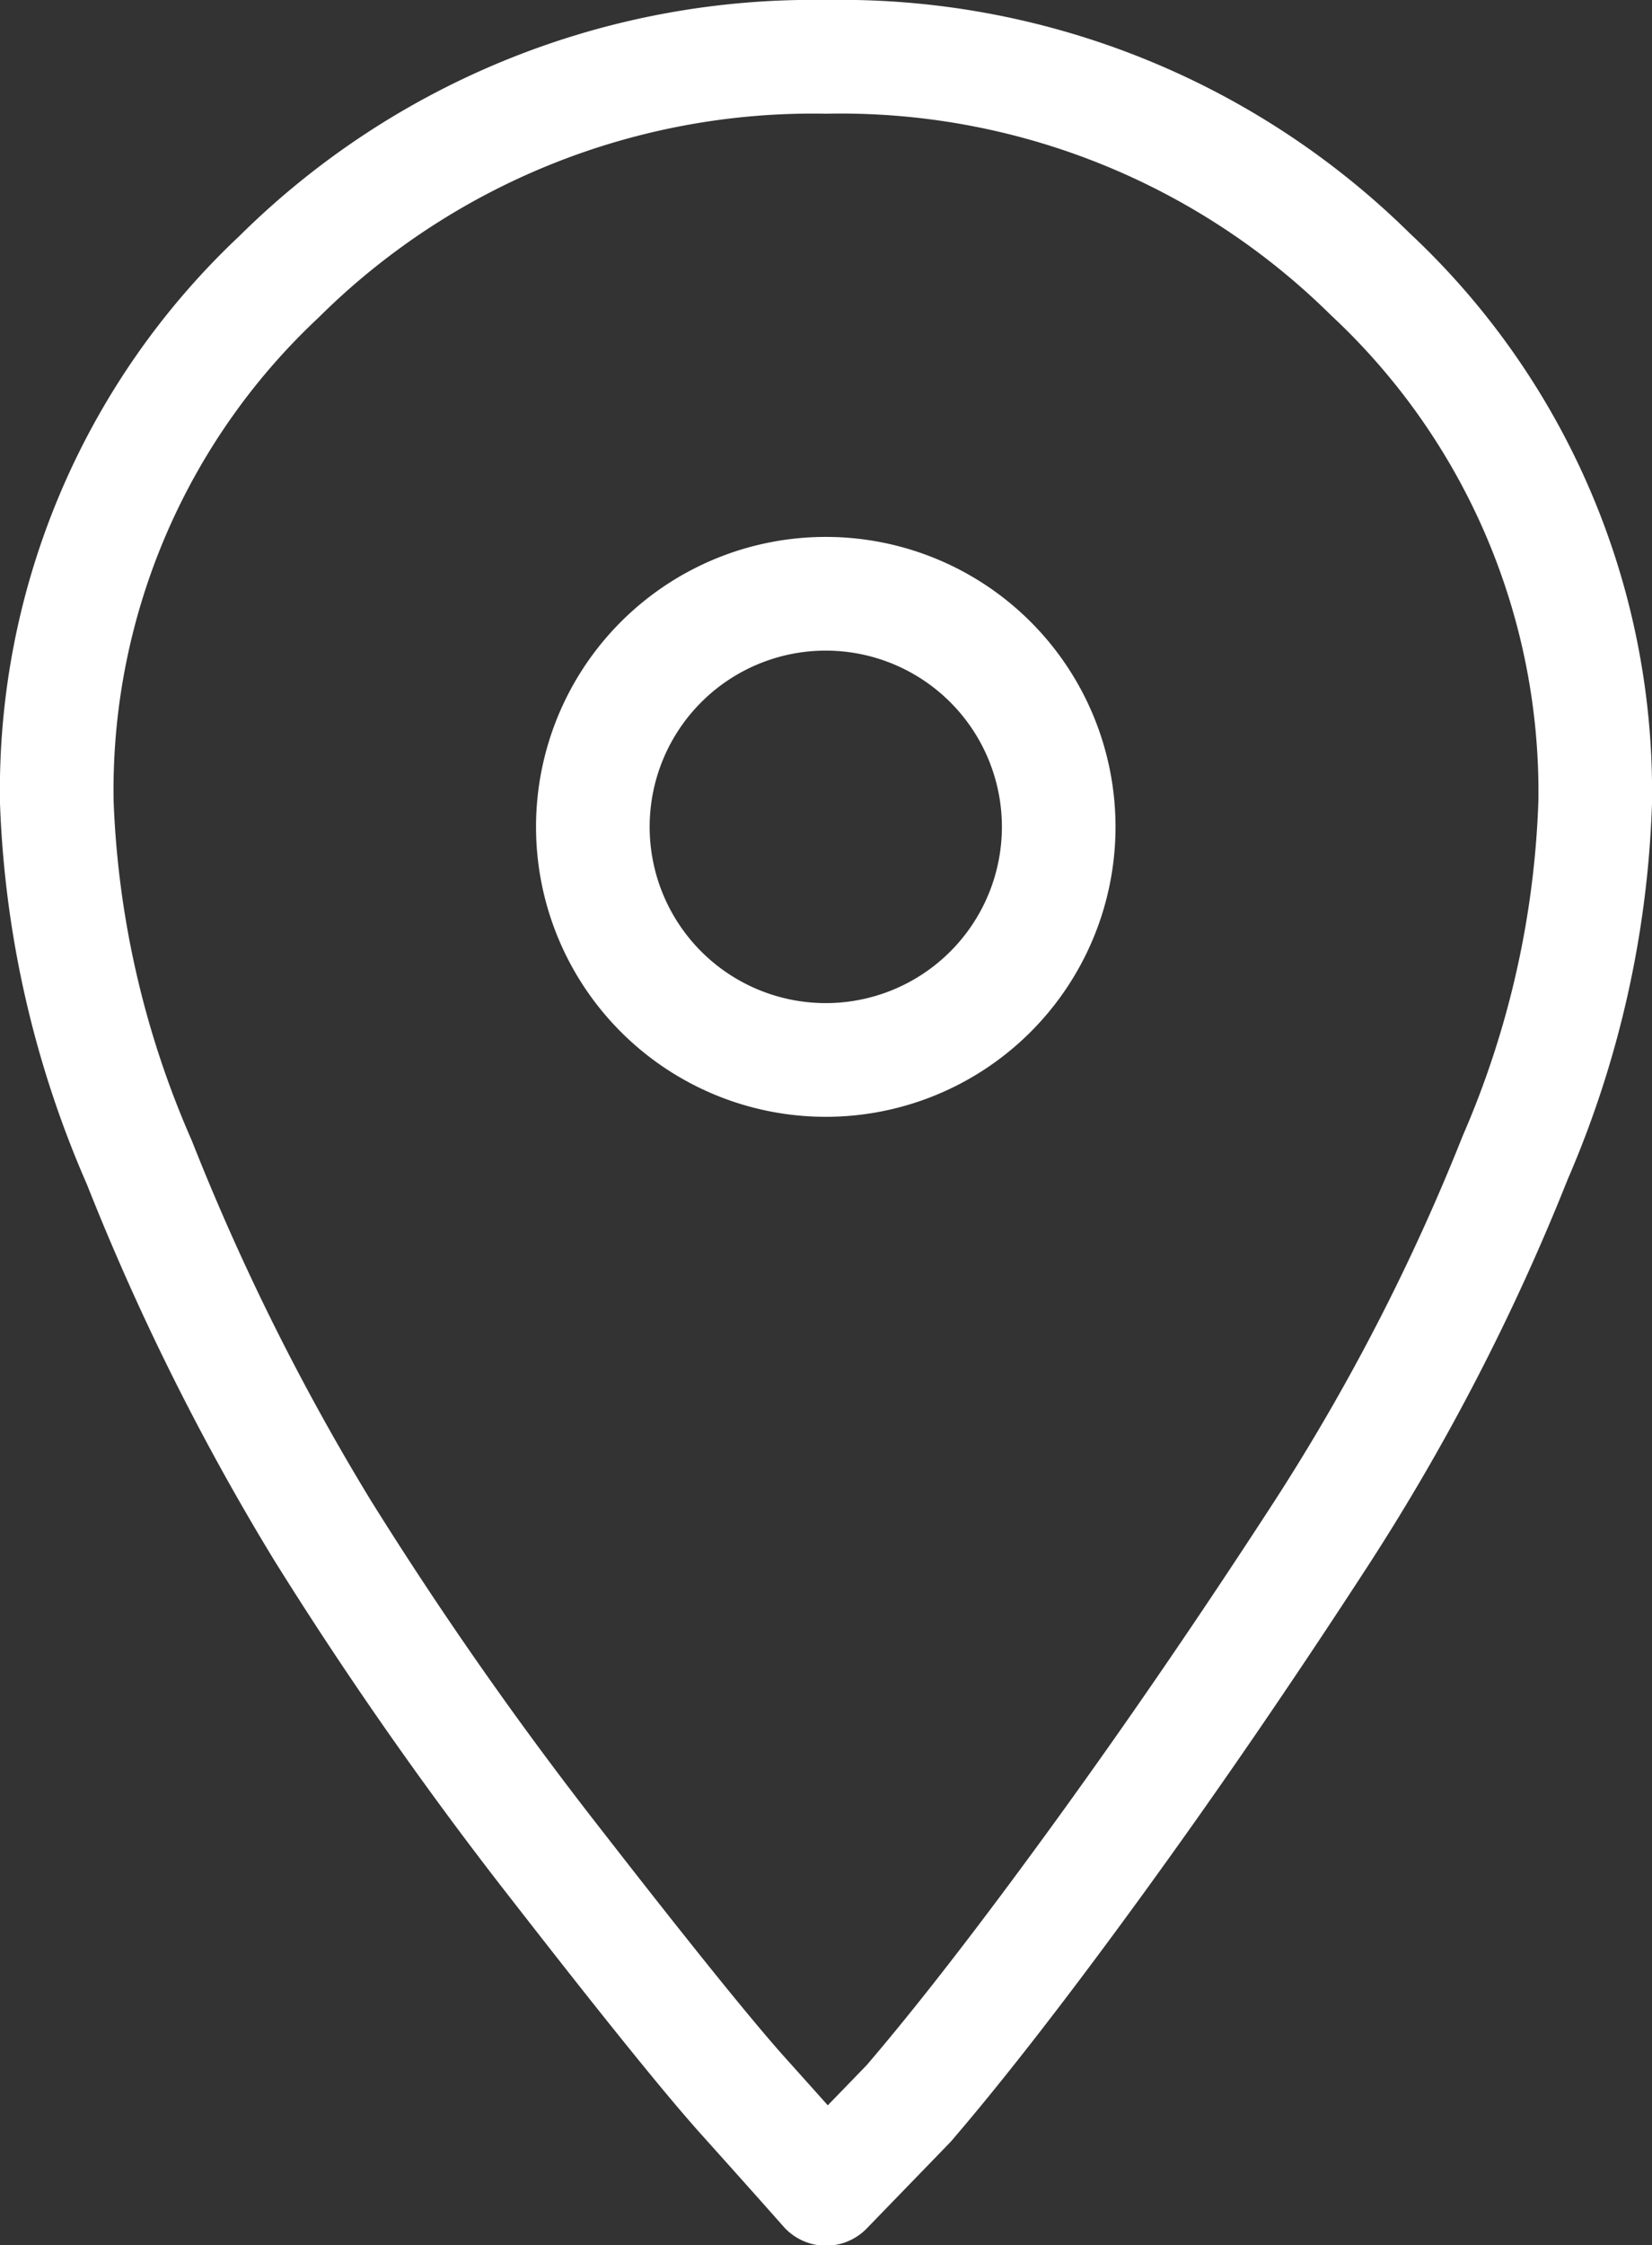
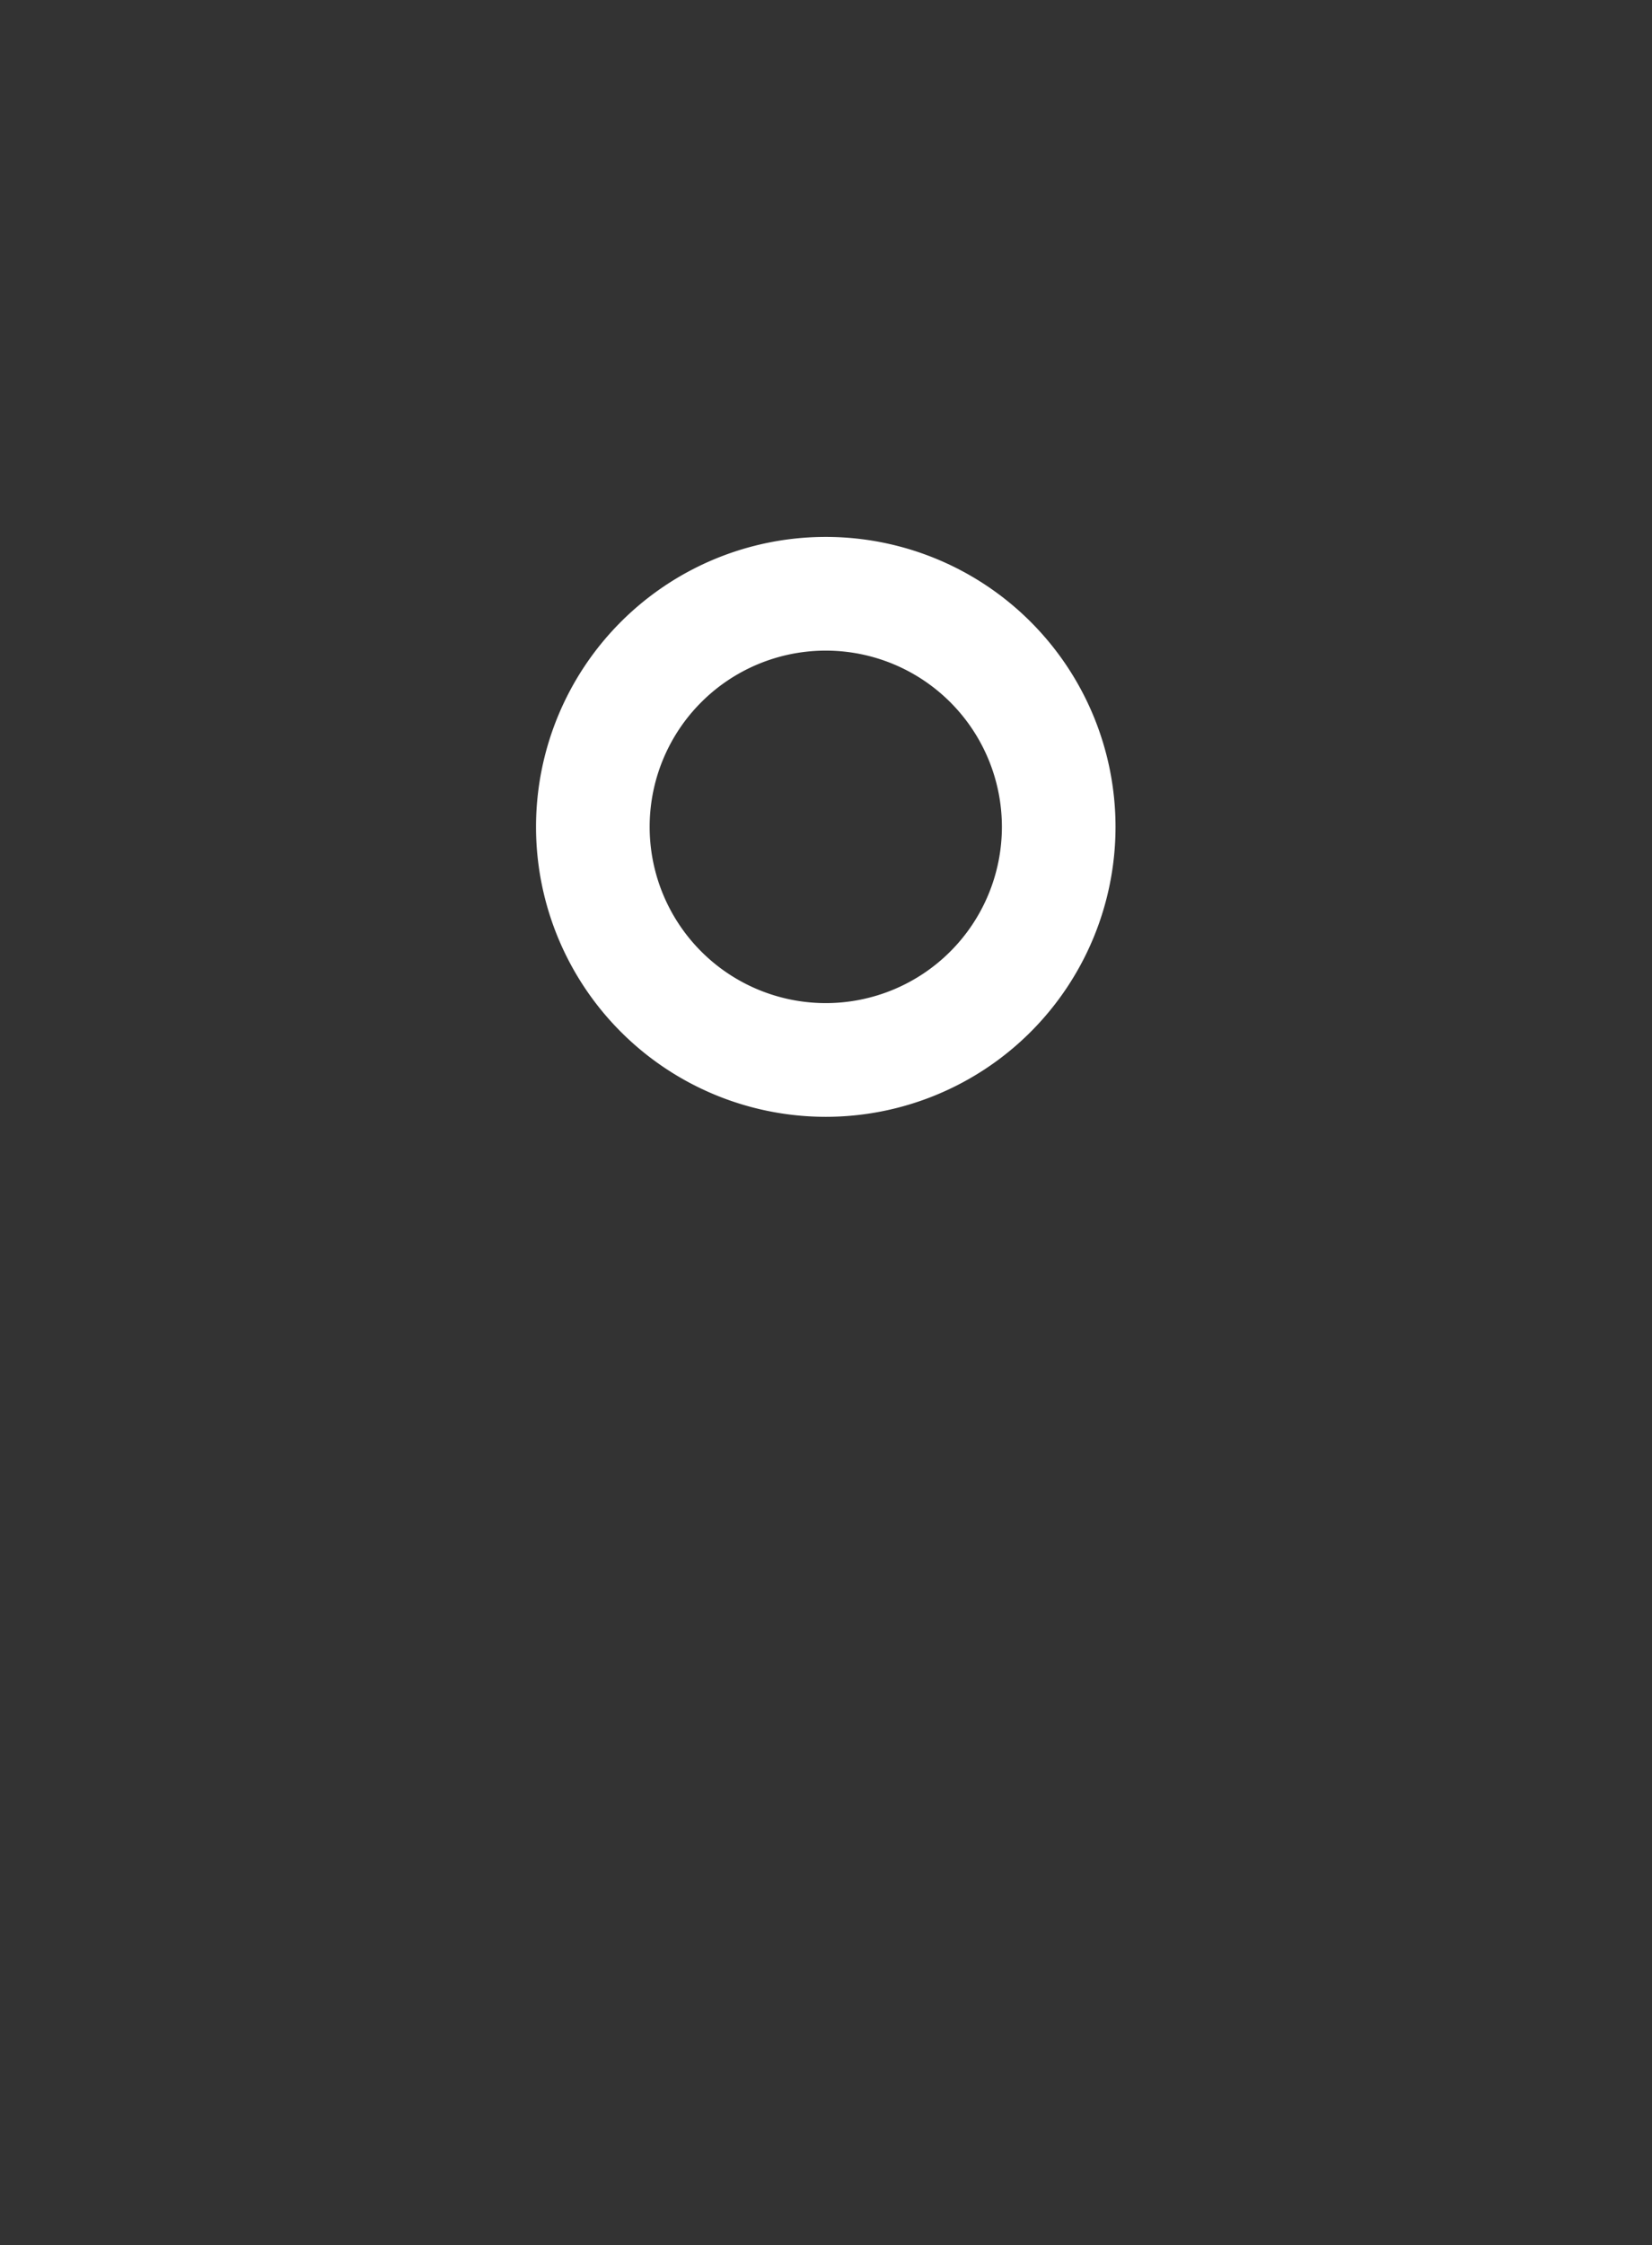
<svg xmlns="http://www.w3.org/2000/svg" width="29.078" height="39.492" viewBox="0 0 29.078 39.492">
  <rect x="0" y="0" width="29.078" height="39.492" fill="#333333" stroke="none" />
  <g id="Group_4291" data-name="Group 4291" transform="translate(-139 -1350.25)">
    <g id="location-svgrepo-com" transform="translate(140 1351.25)">
-       <path id="Path_8091" data-name="Path 8091" d="M9.407,6.872A13.345,13.345,0,0,1,19.039,3a13.271,13.271,0,0,1,9.586,3.828,12.445,12.445,0,0,1,3.953,9.285,17.129,17.129,0,0,1-1.408,6.249,38.065,38.065,0,0,1-3.407,6.6q-2,3.08-3.953,5.765T20.493,39l-1.454,1.5q-.545-.616-1.454-1.628t-3.271-4.049a67.749,67.749,0,0,1-4.134-5.9A42.26,42.26,0,0,1,6.954,22.45,17.331,17.331,0,0,1,5.5,16.113,12.374,12.374,0,0,1,9.407,6.872Z" transform="translate(-5.5 -3)" fill="none" stroke="#fff" stroke-linecap="round" stroke-linejoin="round" stroke-width="2" fill-rule="evenodd" />
      <path id="Path_8092" data-name="Path 8092" d="M19.191,12.6a4.1,4.1,0,1,1-4.1-4.1A4.1,4.1,0,0,1,19.191,12.6Z" transform="translate(-1.556 0.944)" fill="none" stroke="#fff" stroke-linecap="round" stroke-linejoin="round" stroke-width="2" />
    </g>
  </g>
</svg>